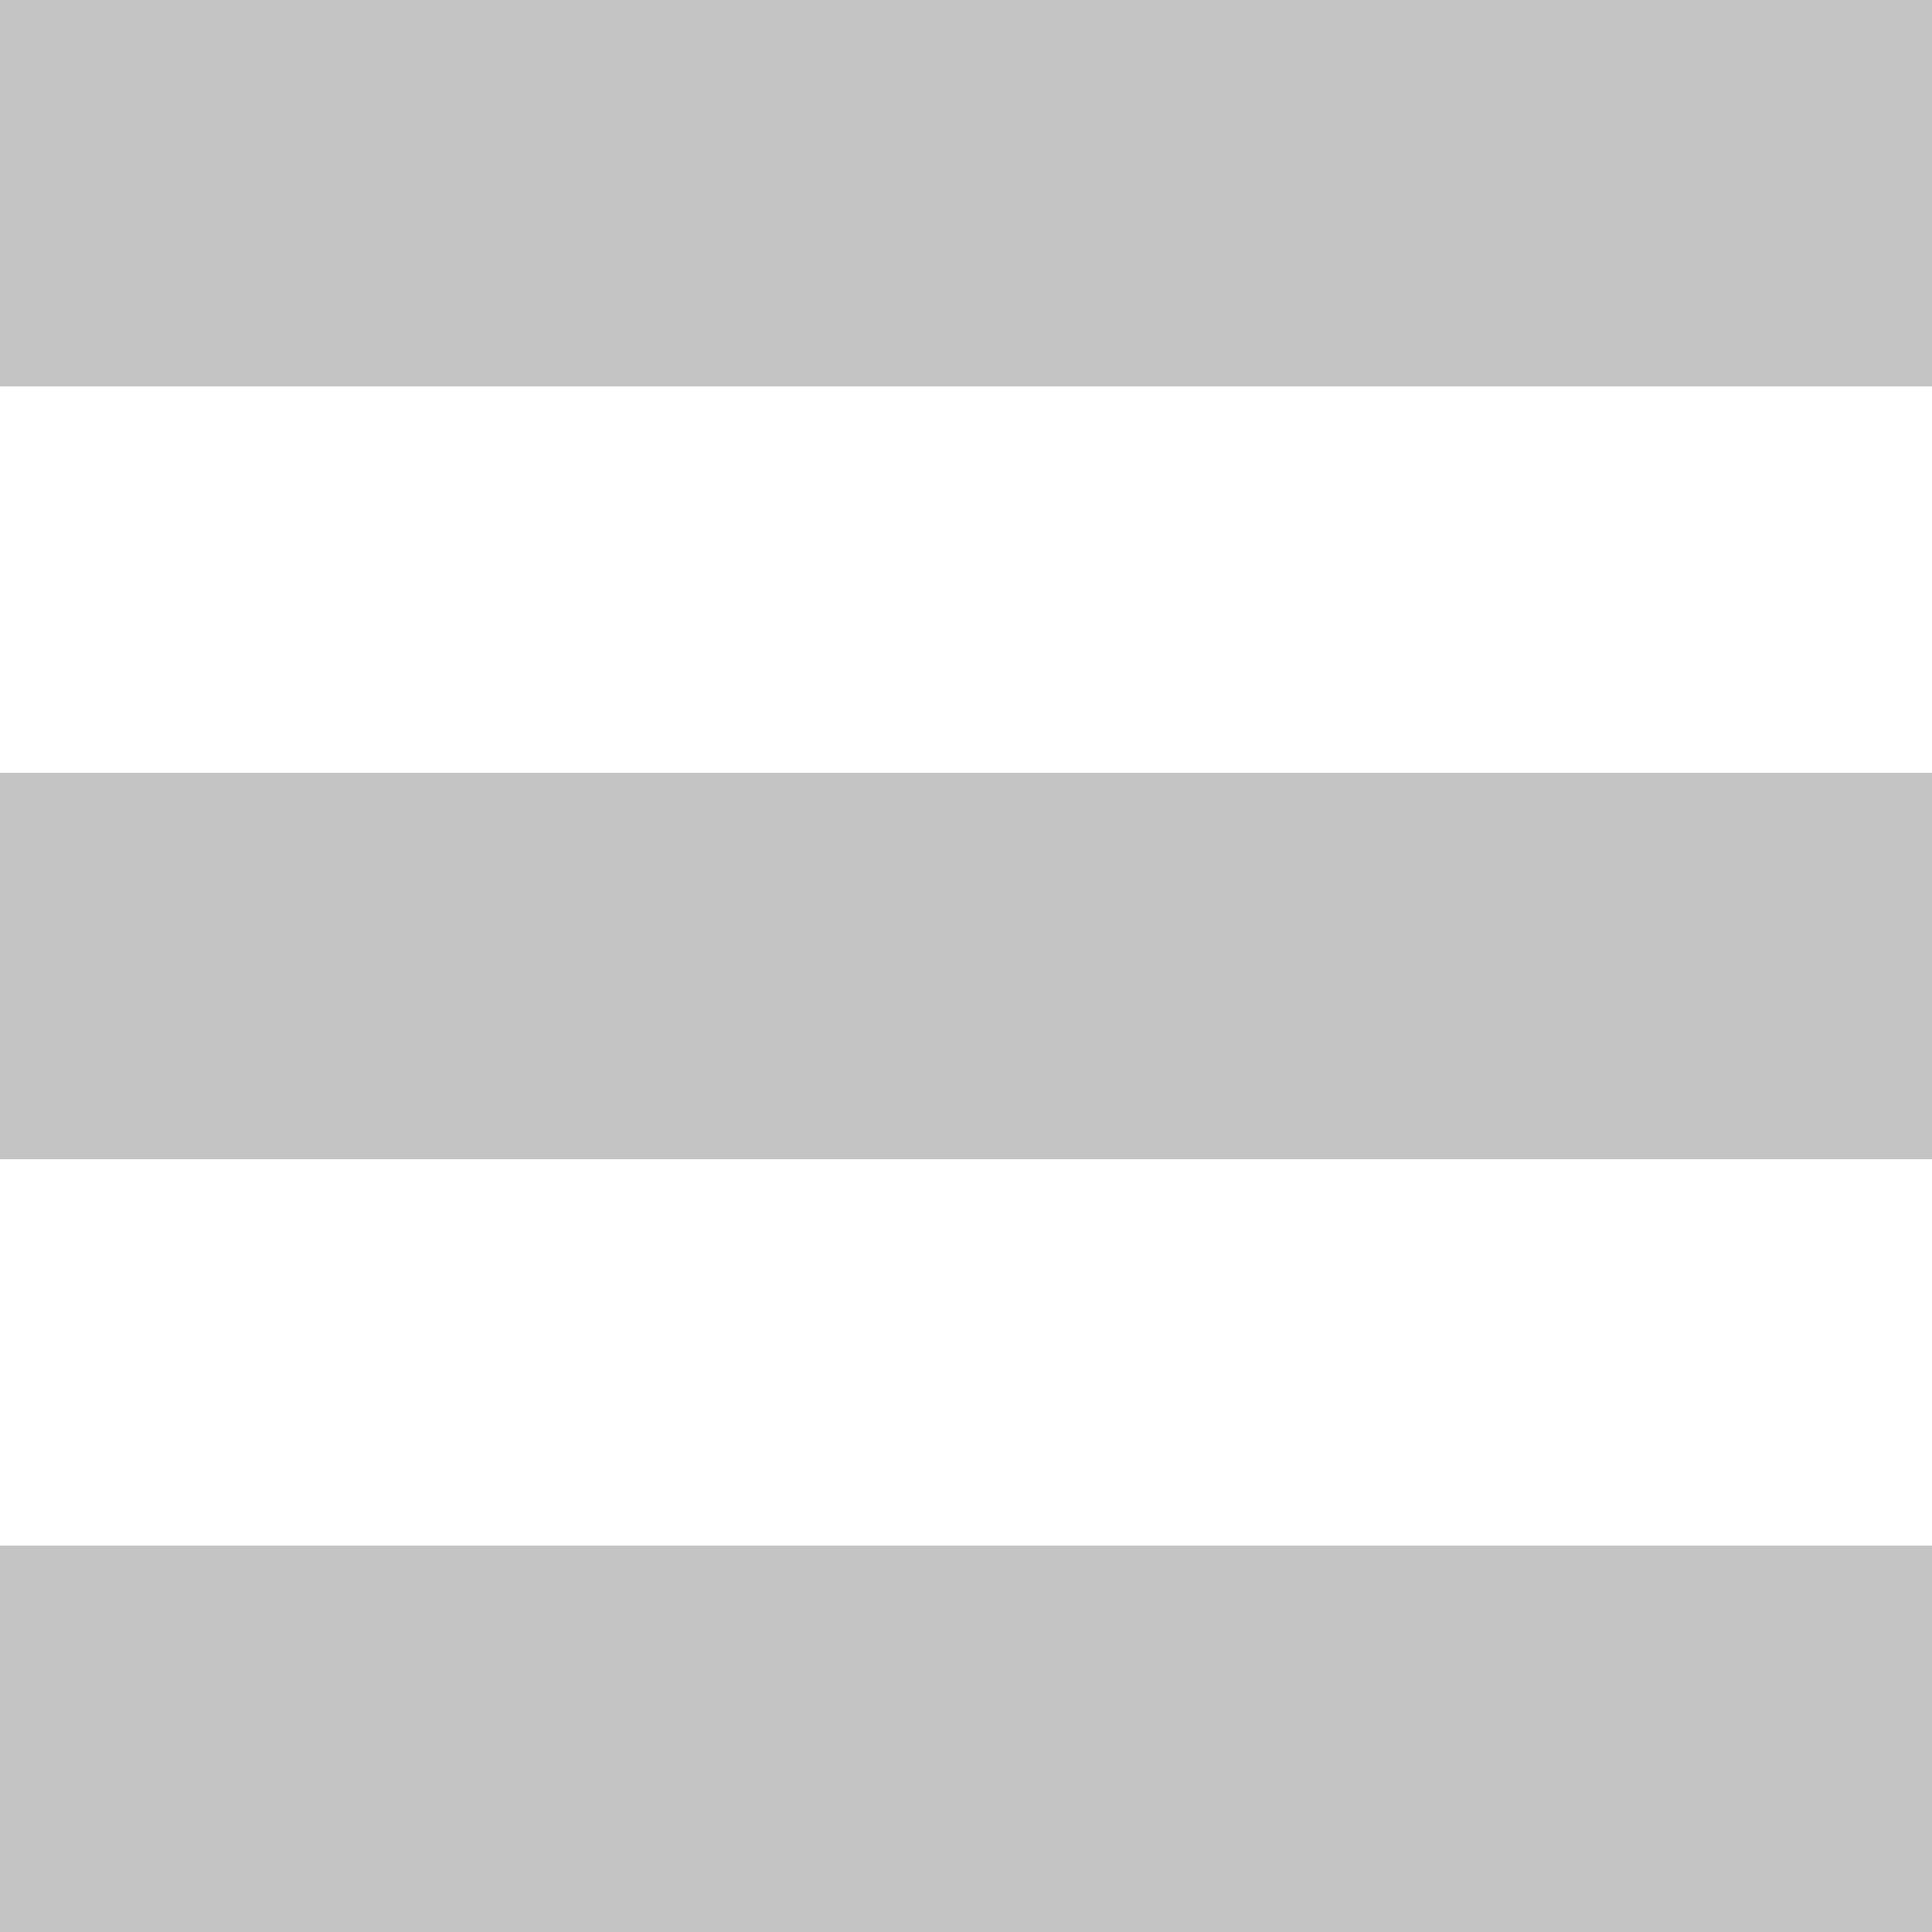
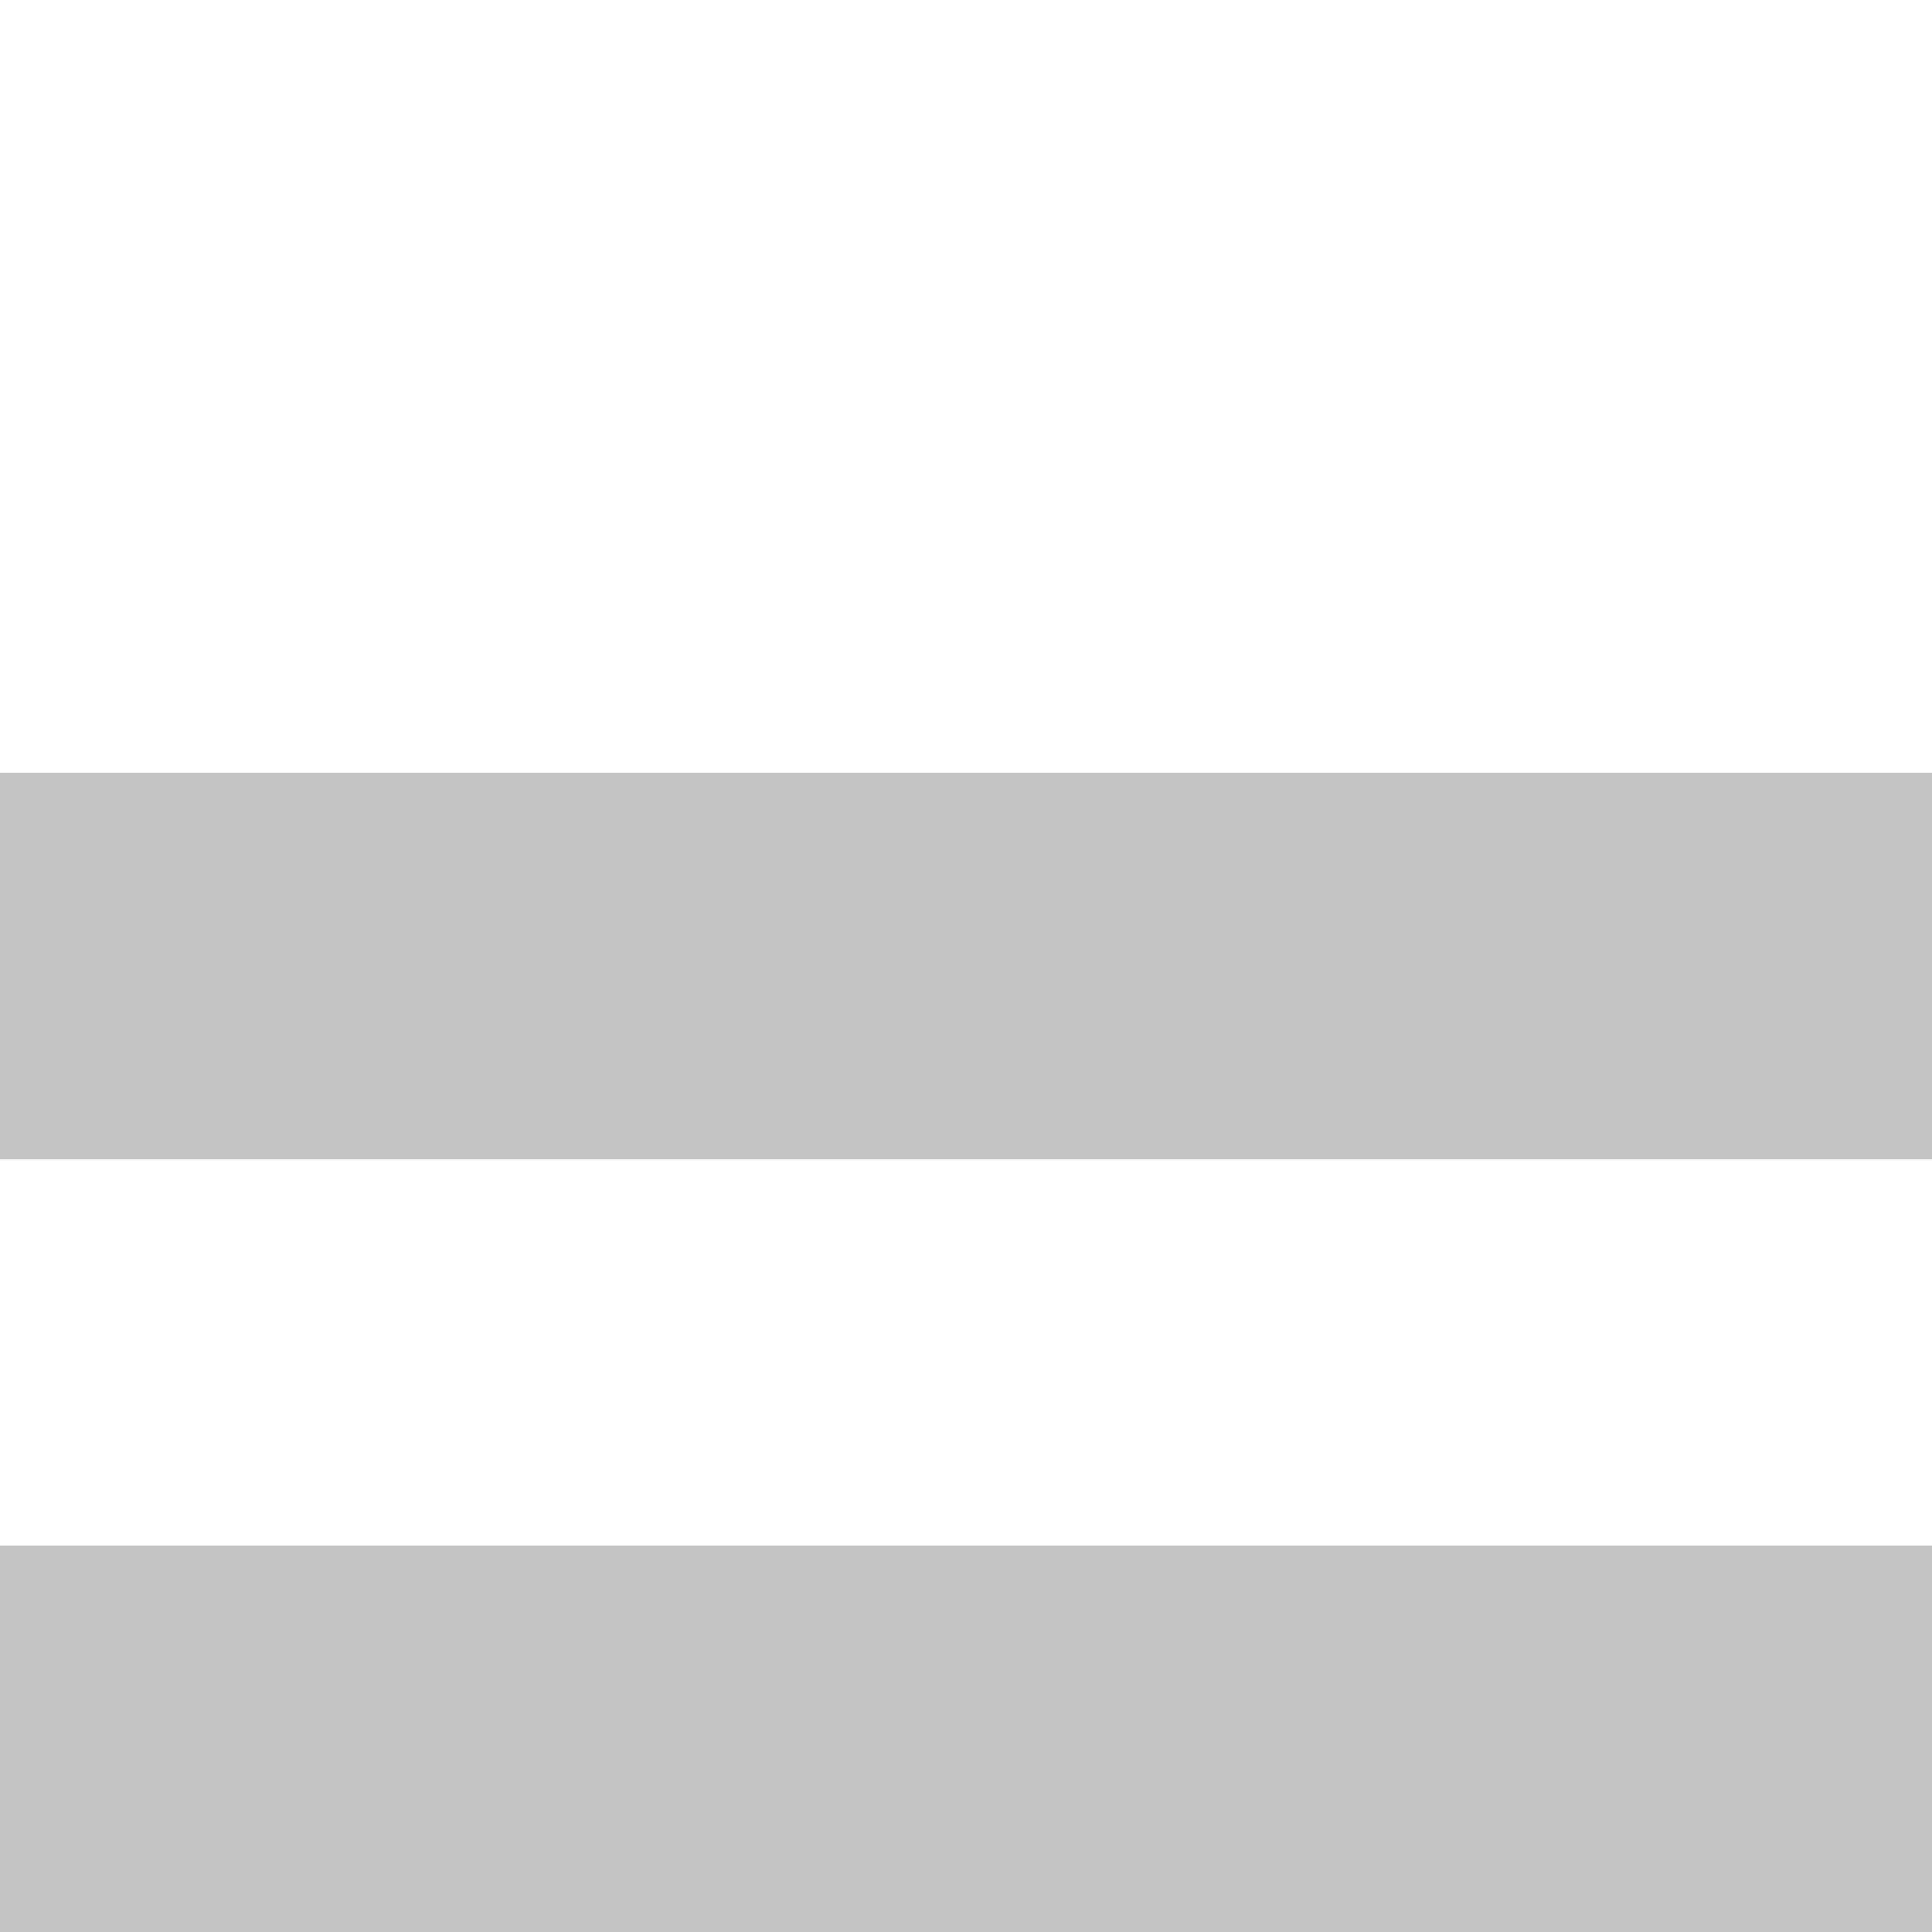
<svg xmlns="http://www.w3.org/2000/svg" width="15" height="15" viewBox="0 0 15 15" fill="none">
-   <path d="M0 0H15V3H0V0Z" fill="#C4C4C4" />
  <path d="M0 6H15V9H0V6Z" fill="#C4C4C4" />
-   <path d="M0 12H15V15H0V12Z" fill="#C4C4C4" />
+   <path d="M0 12H15V15H0Z" fill="#C4C4C4" />
</svg>